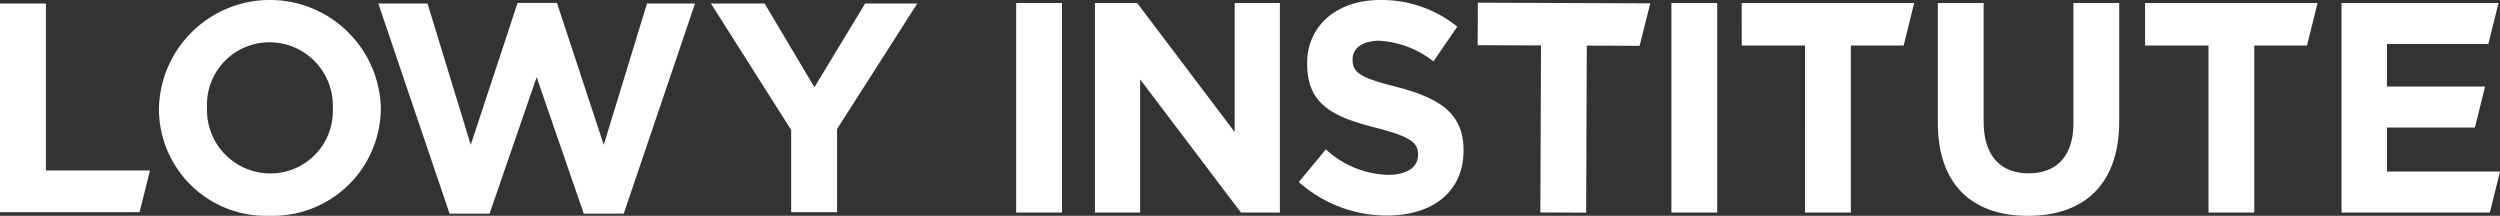
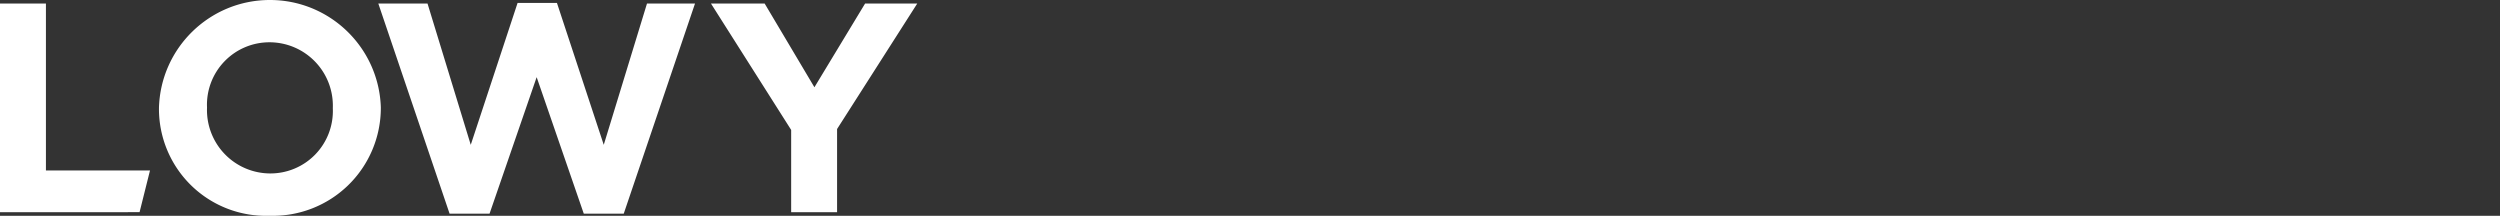
<svg xmlns="http://www.w3.org/2000/svg" width="278" height="24" viewBox="0 0 278 24">
  <rect x="0" y="0" width="278" height="24" fill="#333333" stroke="none" />
  <g fill="#FFF" fill-rule="nonzero">
    <path d="M0 23.596V.393h5.107v18.562H16.68l-1.16 4.638zM29.98 23.993a11.892 11.892 0 0 1-8.693-3.348 11.883 11.883 0 0 1-3.61-8.585v-.066C17.863 5.329 23.311.018 29.98 0c6.67-.018 12.147 5.264 12.368 11.927v.067a11.997 11.997 0 0 1-3.643 8.616 12.006 12.006 0 0 1-8.726 3.383zm7.03-12a7.048 7.048 0 0 0-7.03-7.291 6.944 6.944 0 0 0-6.96 7.225v.067a7.048 7.048 0 0 0 7.03 7.293 6.944 6.944 0 0 0 6.96-7.227v-.066zM69.36 23.76h-4.444l-5.24-15.18-5.238 15.18h-4.444L42.069.394h5.472l4.807 15.711L57.555.326h4.377l5.205 15.778L71.945.393h5.34zM93.083 14.347v9.249h-5.106v-9.149L79.057.39h5.97l5.536 9.313L96.2.39h5.8z" />
    <g>
-       <path d="M113 23.633V.335h5.092v23.298zM137.993 23.633l-11.21-14.81v14.81h-5.025V.335h4.696l10.842 14.345V.335h5.027v23.298zM154.249 23.967a14.673 14.673 0 0 1-9.82-3.728l3.009-3.628a10.582 10.582 0 0 0 6.91 2.83c2.084 0 3.34-.833 3.34-2.198v-.067c0-1.297-.794-1.963-4.663-2.962-4.66-1.197-7.67-2.495-7.67-7.122v-.067c0-4.22 3.372-7.023 8.096-7.023 3.12-.05 6.162.997 8.597 2.963l-2.646 3.86a10.81 10.81 0 0 0-6.017-2.296c-1.95 0-2.976.898-2.976 2.038v.067c0 1.53.993 2.037 4.993 3.056 4.694 1.231 7.34 2.928 7.34 6.985v.066c.007 4.63-3.497 7.226-8.493 7.226zM176.45 5.072l-.07 18.571-5.092-.018.072-18.573-7.044-.028.02-4.725 19.175.074-1.189 4.72zM185.862 23.633V.335h5.09v23.298zM205.814 5.062v18.571h-5.092V5.062h-7.044V.335h19.178l-1.171 4.727zM250.676 5.062v18.571h-5.091V5.062h-7.052V.335h19.177l-1.171 4.727zM225.507 24c-6.217 0-10.019-3.493-10.019-10.352V.335h5.092v13.18c0 3.795 1.88 5.758 4.992 5.758s4.993-1.892 4.993-5.591V.335h5.092v13.147c0 7.056-3.935 10.518-10.15 10.518zM260.377 23.633V.335h17.457l-1.13 4.56h-11.276V9.62h10.91l-1.128 4.56h-9.782v4.893H278l-1.13 4.56z" />
-     </g>
+       </g>
  </g>
</svg>